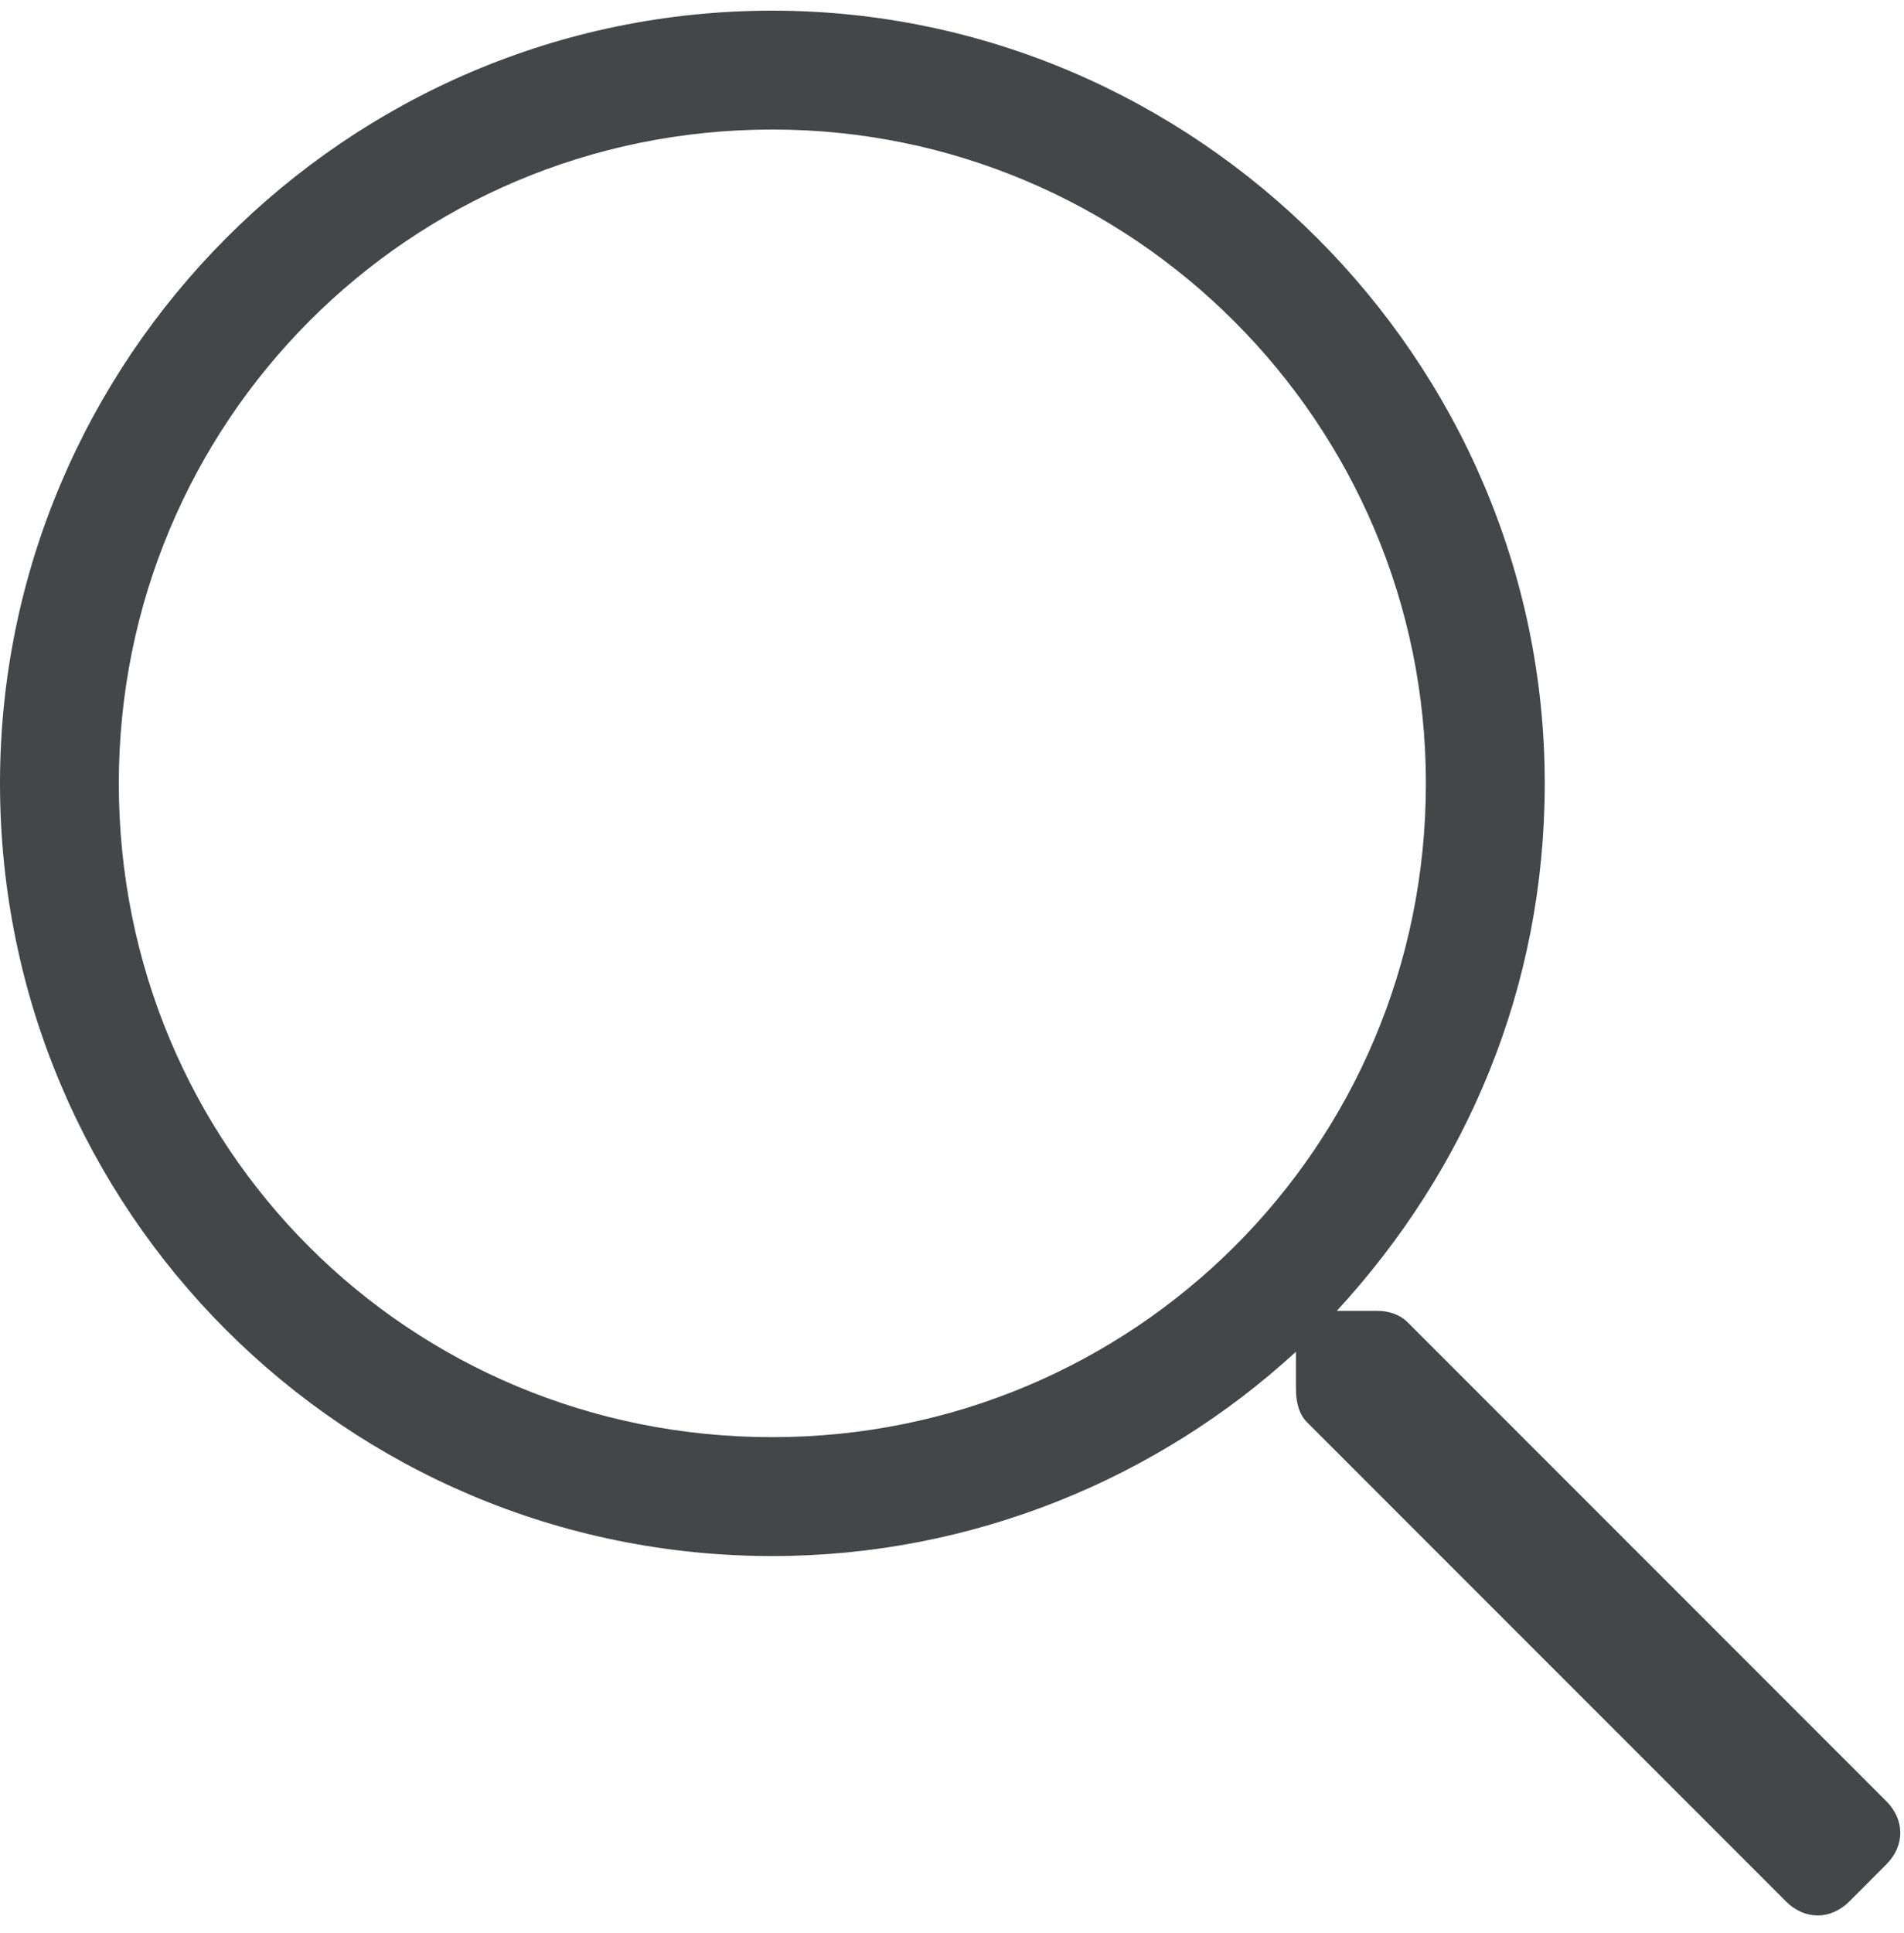
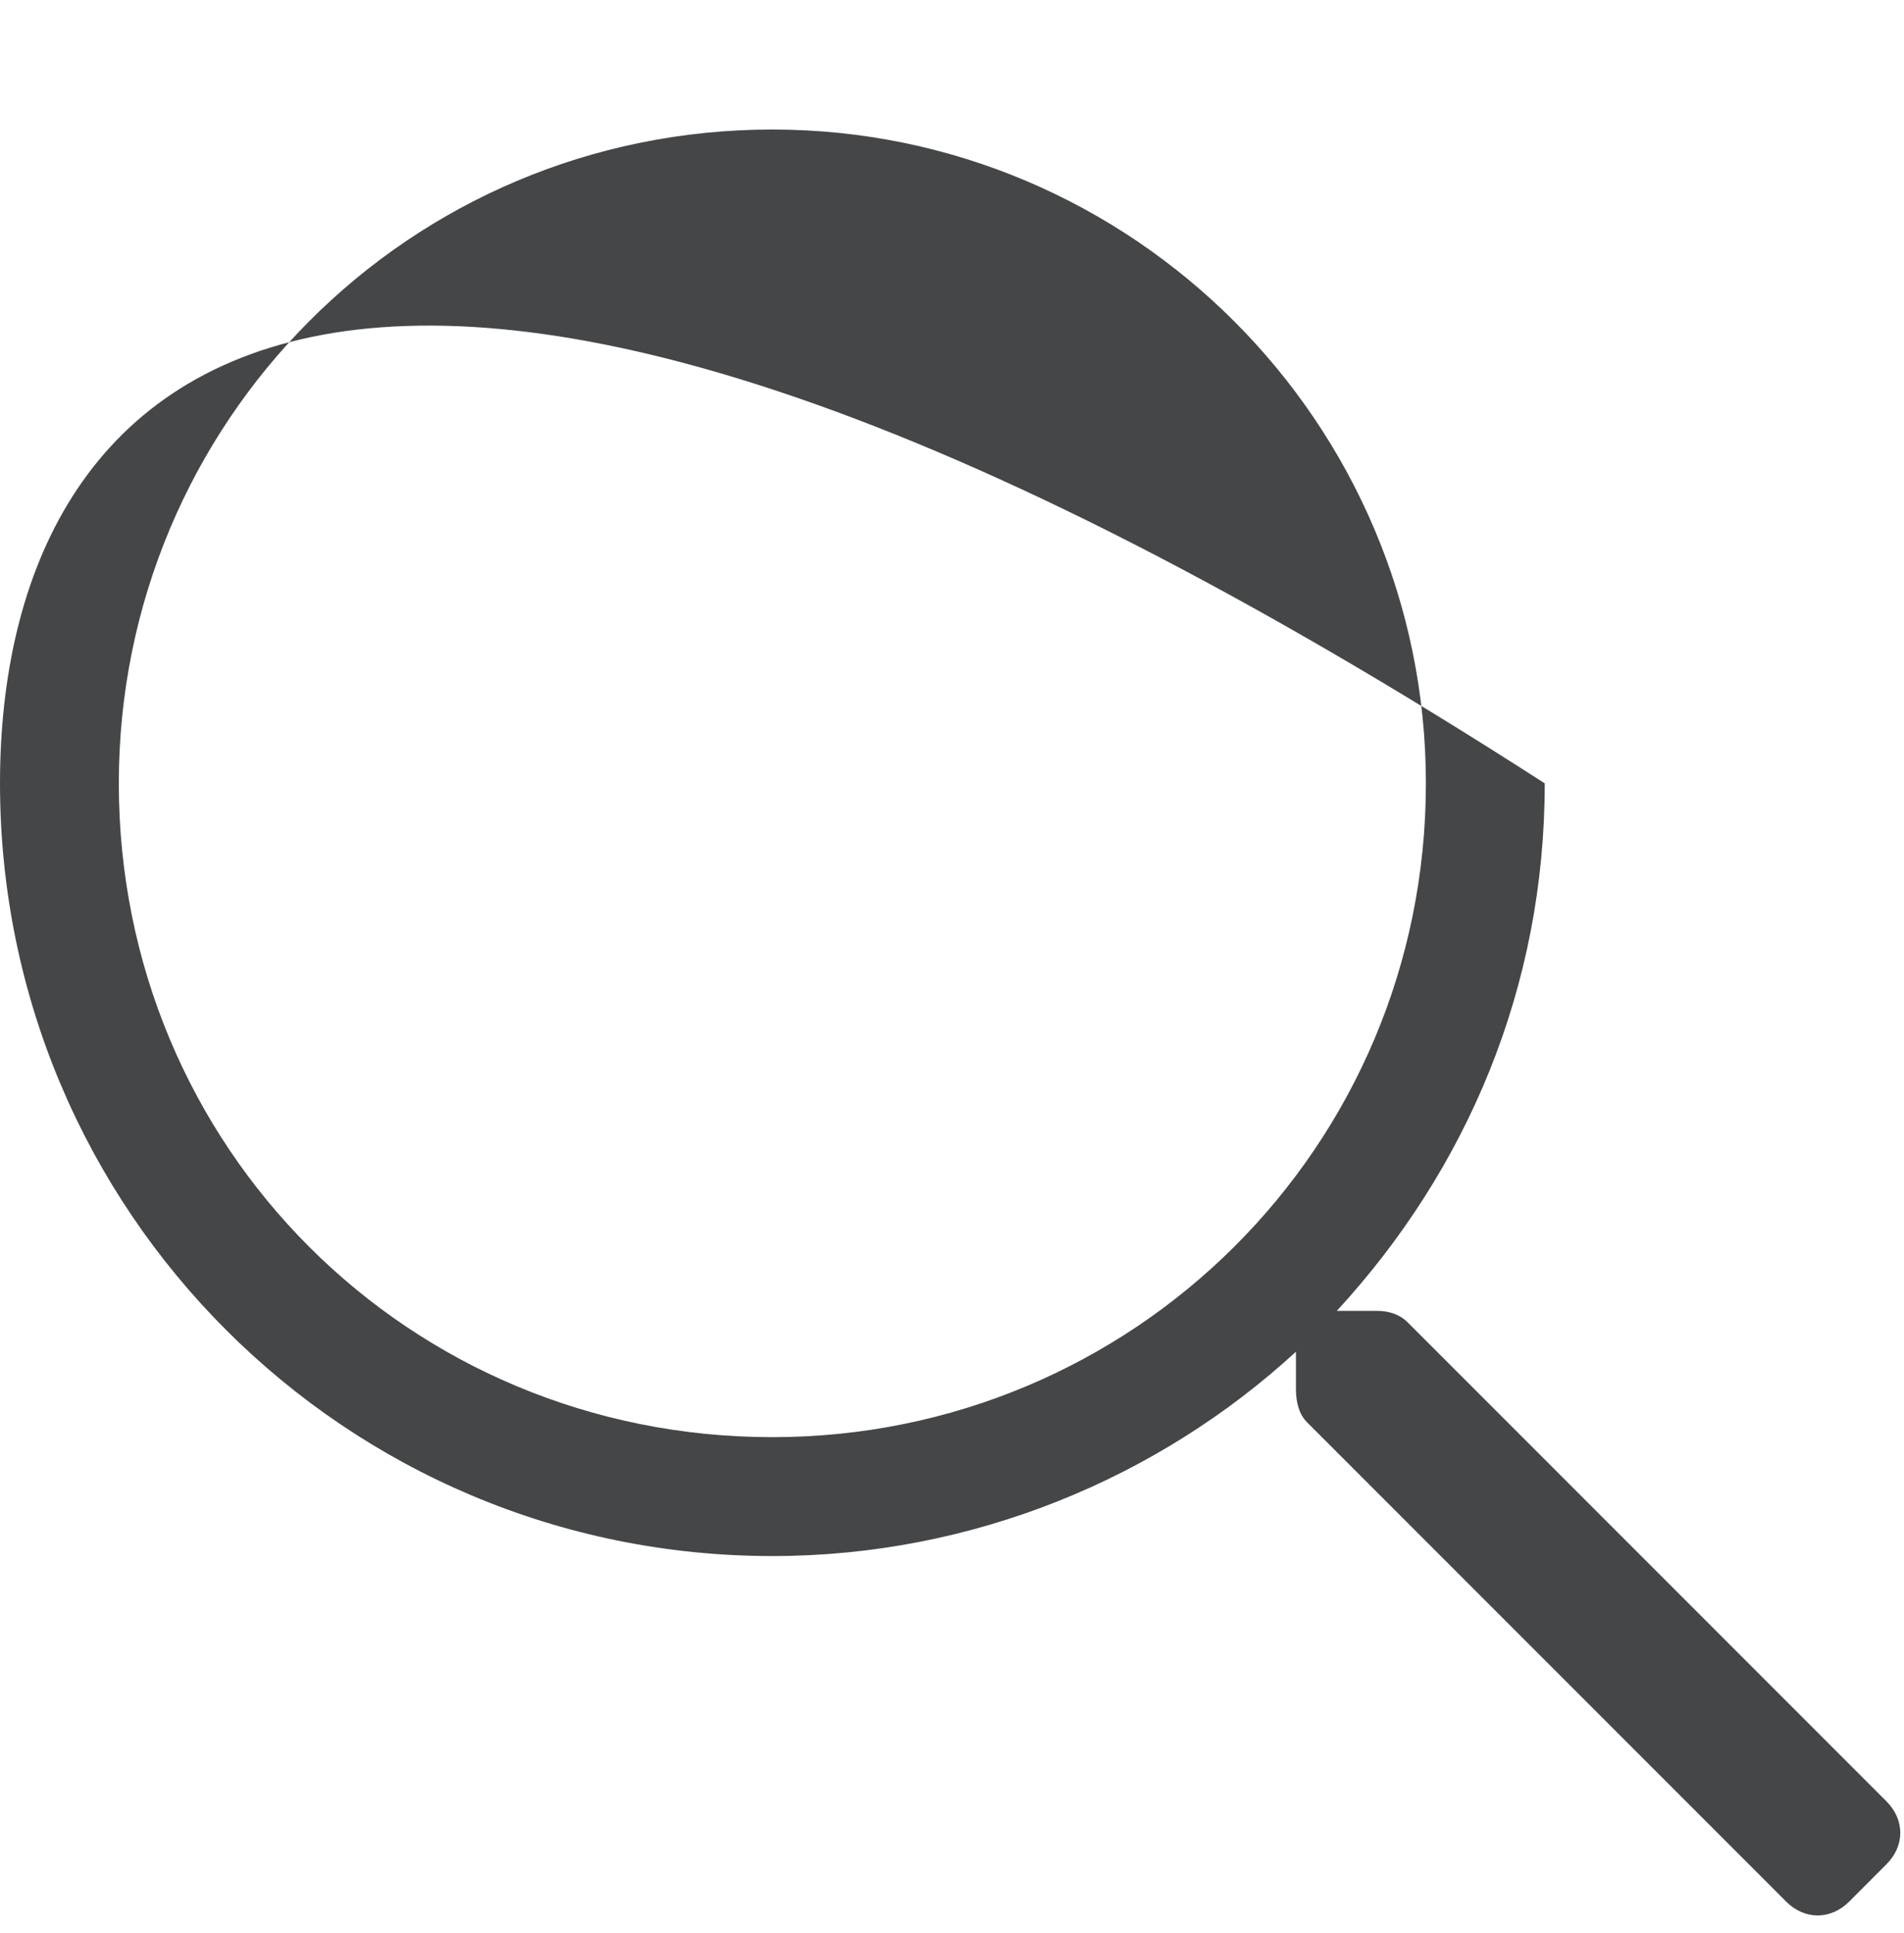
<svg xmlns="http://www.w3.org/2000/svg" width="67" height="68" viewBox="0 0 67 68" fill="none">
-   <path d="M66.379 63.357L49.523 46.501C49.262 46.239 48.87 46.109 48.478 46.109H47.041C51.614 41.143 54.358 34.741 54.358 27.554C54.358 12.658 42.075 0.375 27.179 0.375C12.152 0.375 0 12.658 0 27.554C0 42.581 12.152 54.733 27.179 54.733C34.235 54.733 40.768 51.989 45.603 47.546V48.853C45.603 49.376 45.734 49.767 45.995 50.029L62.851 66.885C63.505 67.538 64.419 67.538 65.073 66.885L66.379 65.578C67.033 64.925 67.033 64.01 66.379 63.357ZM27.179 50.551C14.373 50.551 4.181 40.359 4.181 27.554C4.181 14.879 14.373 4.556 27.179 4.556C39.854 4.556 50.176 14.879 50.176 27.554C50.176 40.359 39.854 50.551 27.179 50.551Z" fill="#444648" />
+   <path d="M66.379 63.357L49.523 46.501C49.262 46.239 48.87 46.109 48.478 46.109H47.041C51.614 41.143 54.358 34.741 54.358 27.554C12.152 0.375 0 12.658 0 27.554C0 42.581 12.152 54.733 27.179 54.733C34.235 54.733 40.768 51.989 45.603 47.546V48.853C45.603 49.376 45.734 49.767 45.995 50.029L62.851 66.885C63.505 67.538 64.419 67.538 65.073 66.885L66.379 65.578C67.033 64.925 67.033 64.01 66.379 63.357ZM27.179 50.551C14.373 50.551 4.181 40.359 4.181 27.554C4.181 14.879 14.373 4.556 27.179 4.556C39.854 4.556 50.176 14.879 50.176 27.554C50.176 40.359 39.854 50.551 27.179 50.551Z" fill="#444648" />
</svg>